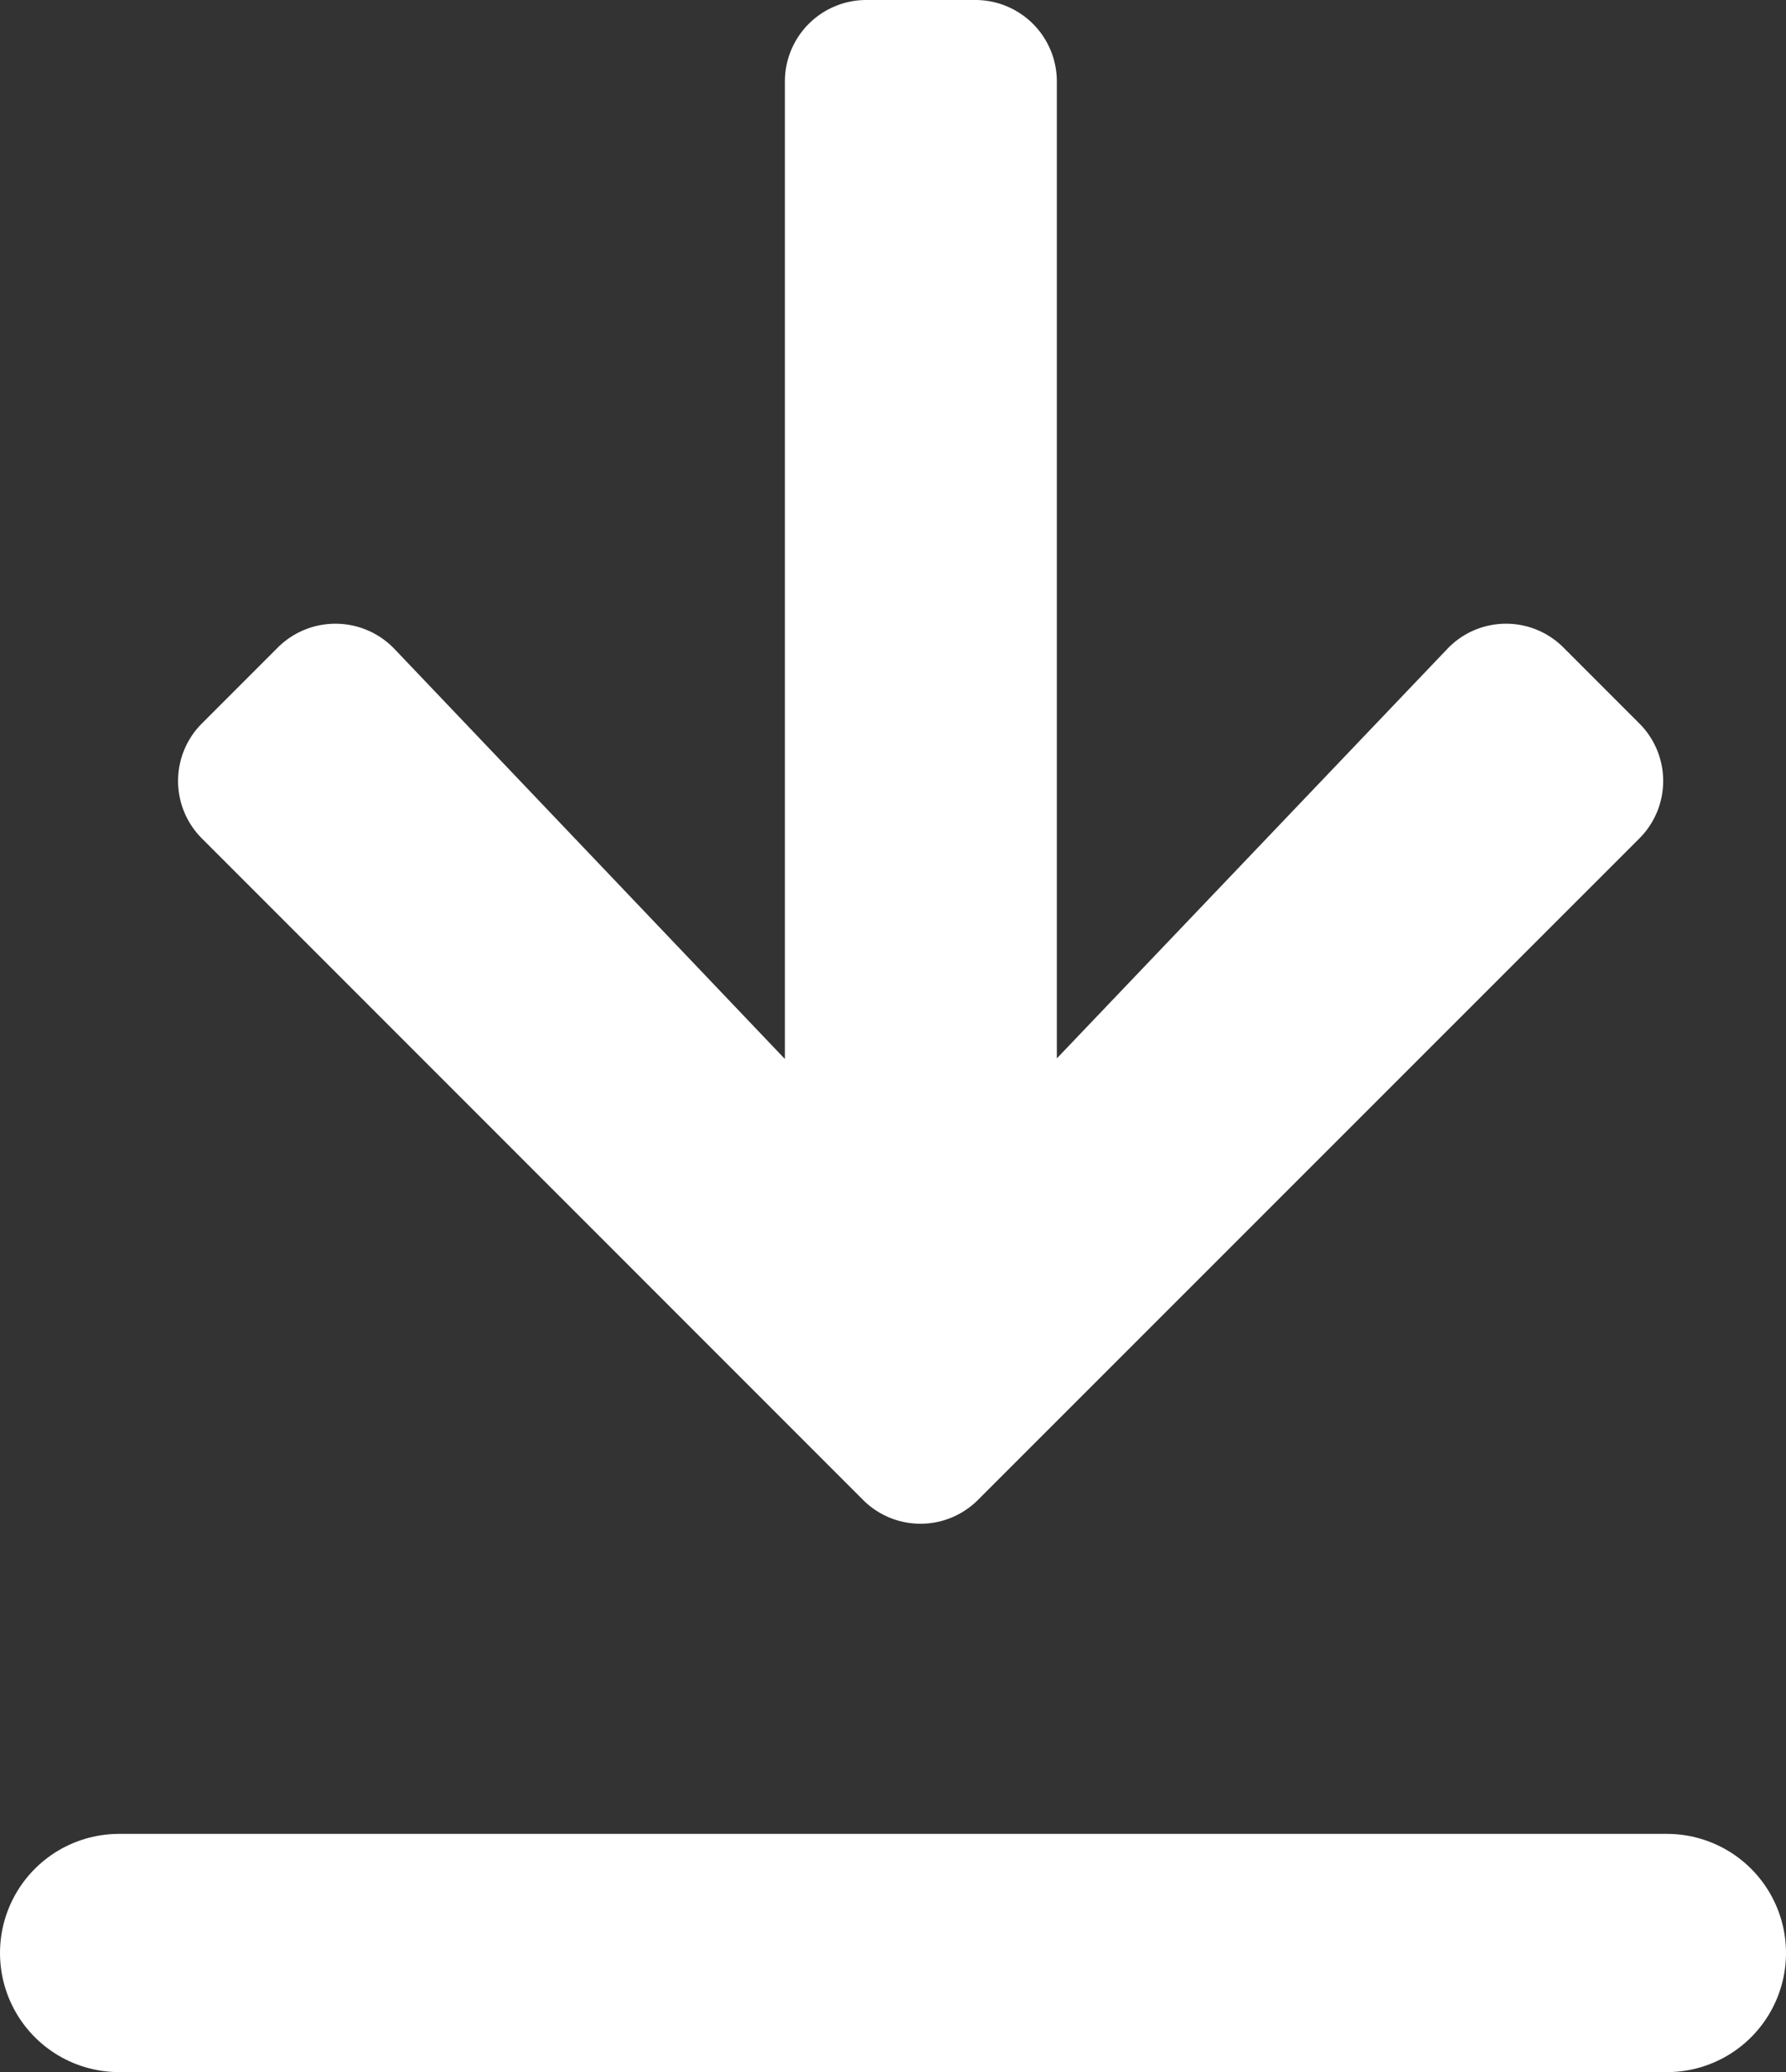
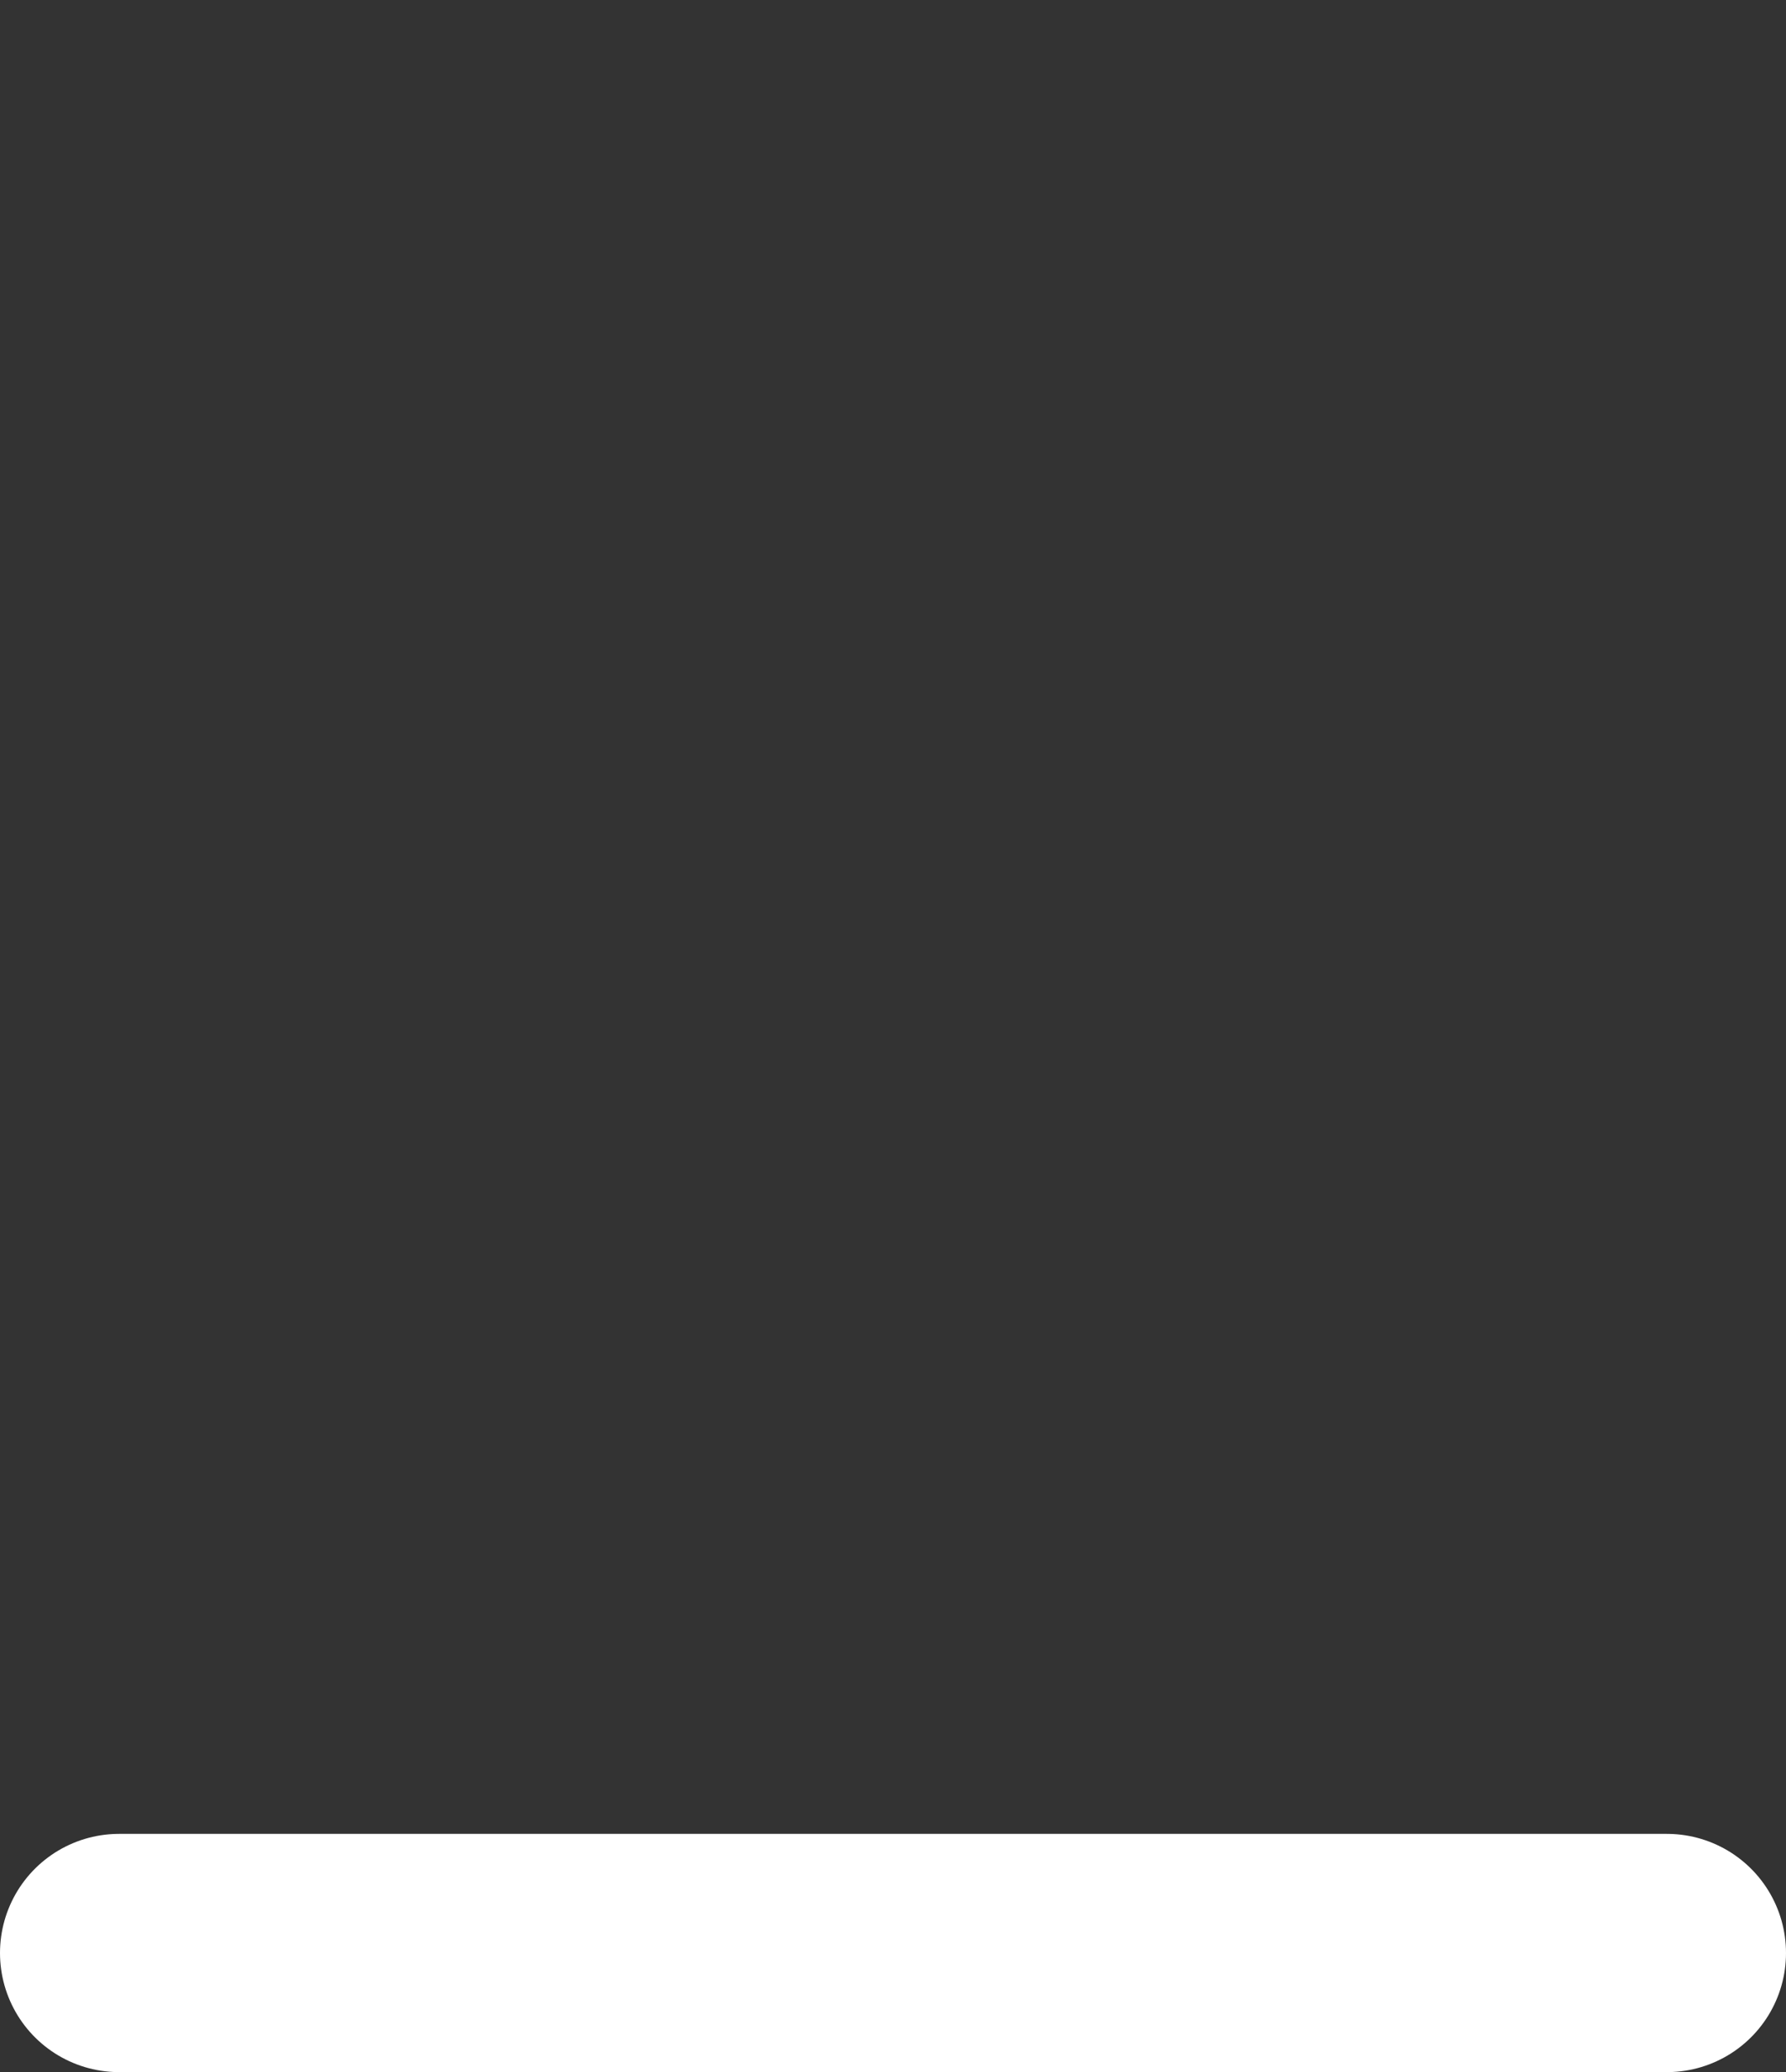
<svg xmlns="http://www.w3.org/2000/svg" width="15" height="17.395" viewBox="0 0 15 17.395">
  <rect x="0" y="0" width="15" height="17.395" fill="#333333" stroke="none" />
  <g id="Group_643" data-name="Group 643" transform="translate(-187.5 -3032.613)">
-     <path id="Icon_awesome-arrow-right" data-name="Icon awesome-arrow-right" d="M5.438,3.482l.634-.634a.682.682,0,0,1,.968,0L12.59,8.4a.682.682,0,0,1,0,.968l-5.55,5.55a.682.682,0,0,1-.968,0l-.634-.634A.686.686,0,0,1,5.45,13.3l3.44-3.277H.685A.684.684,0,0,1,0,9.338V8.424a.684.684,0,0,1,.685-.685h8.2L5.45,4.462A.681.681,0,0,1,5.438,3.482Z" transform="translate(204.115 3032.613) rotate(90)" fill="#fff" />
    <path id="Path_1119" data-name="Path 1119" d="M0,0H13" transform="translate(188.5 3049.008)" fill="none" stroke="#fff" stroke-linecap="round" stroke-width="2" />
  </g>
</svg>